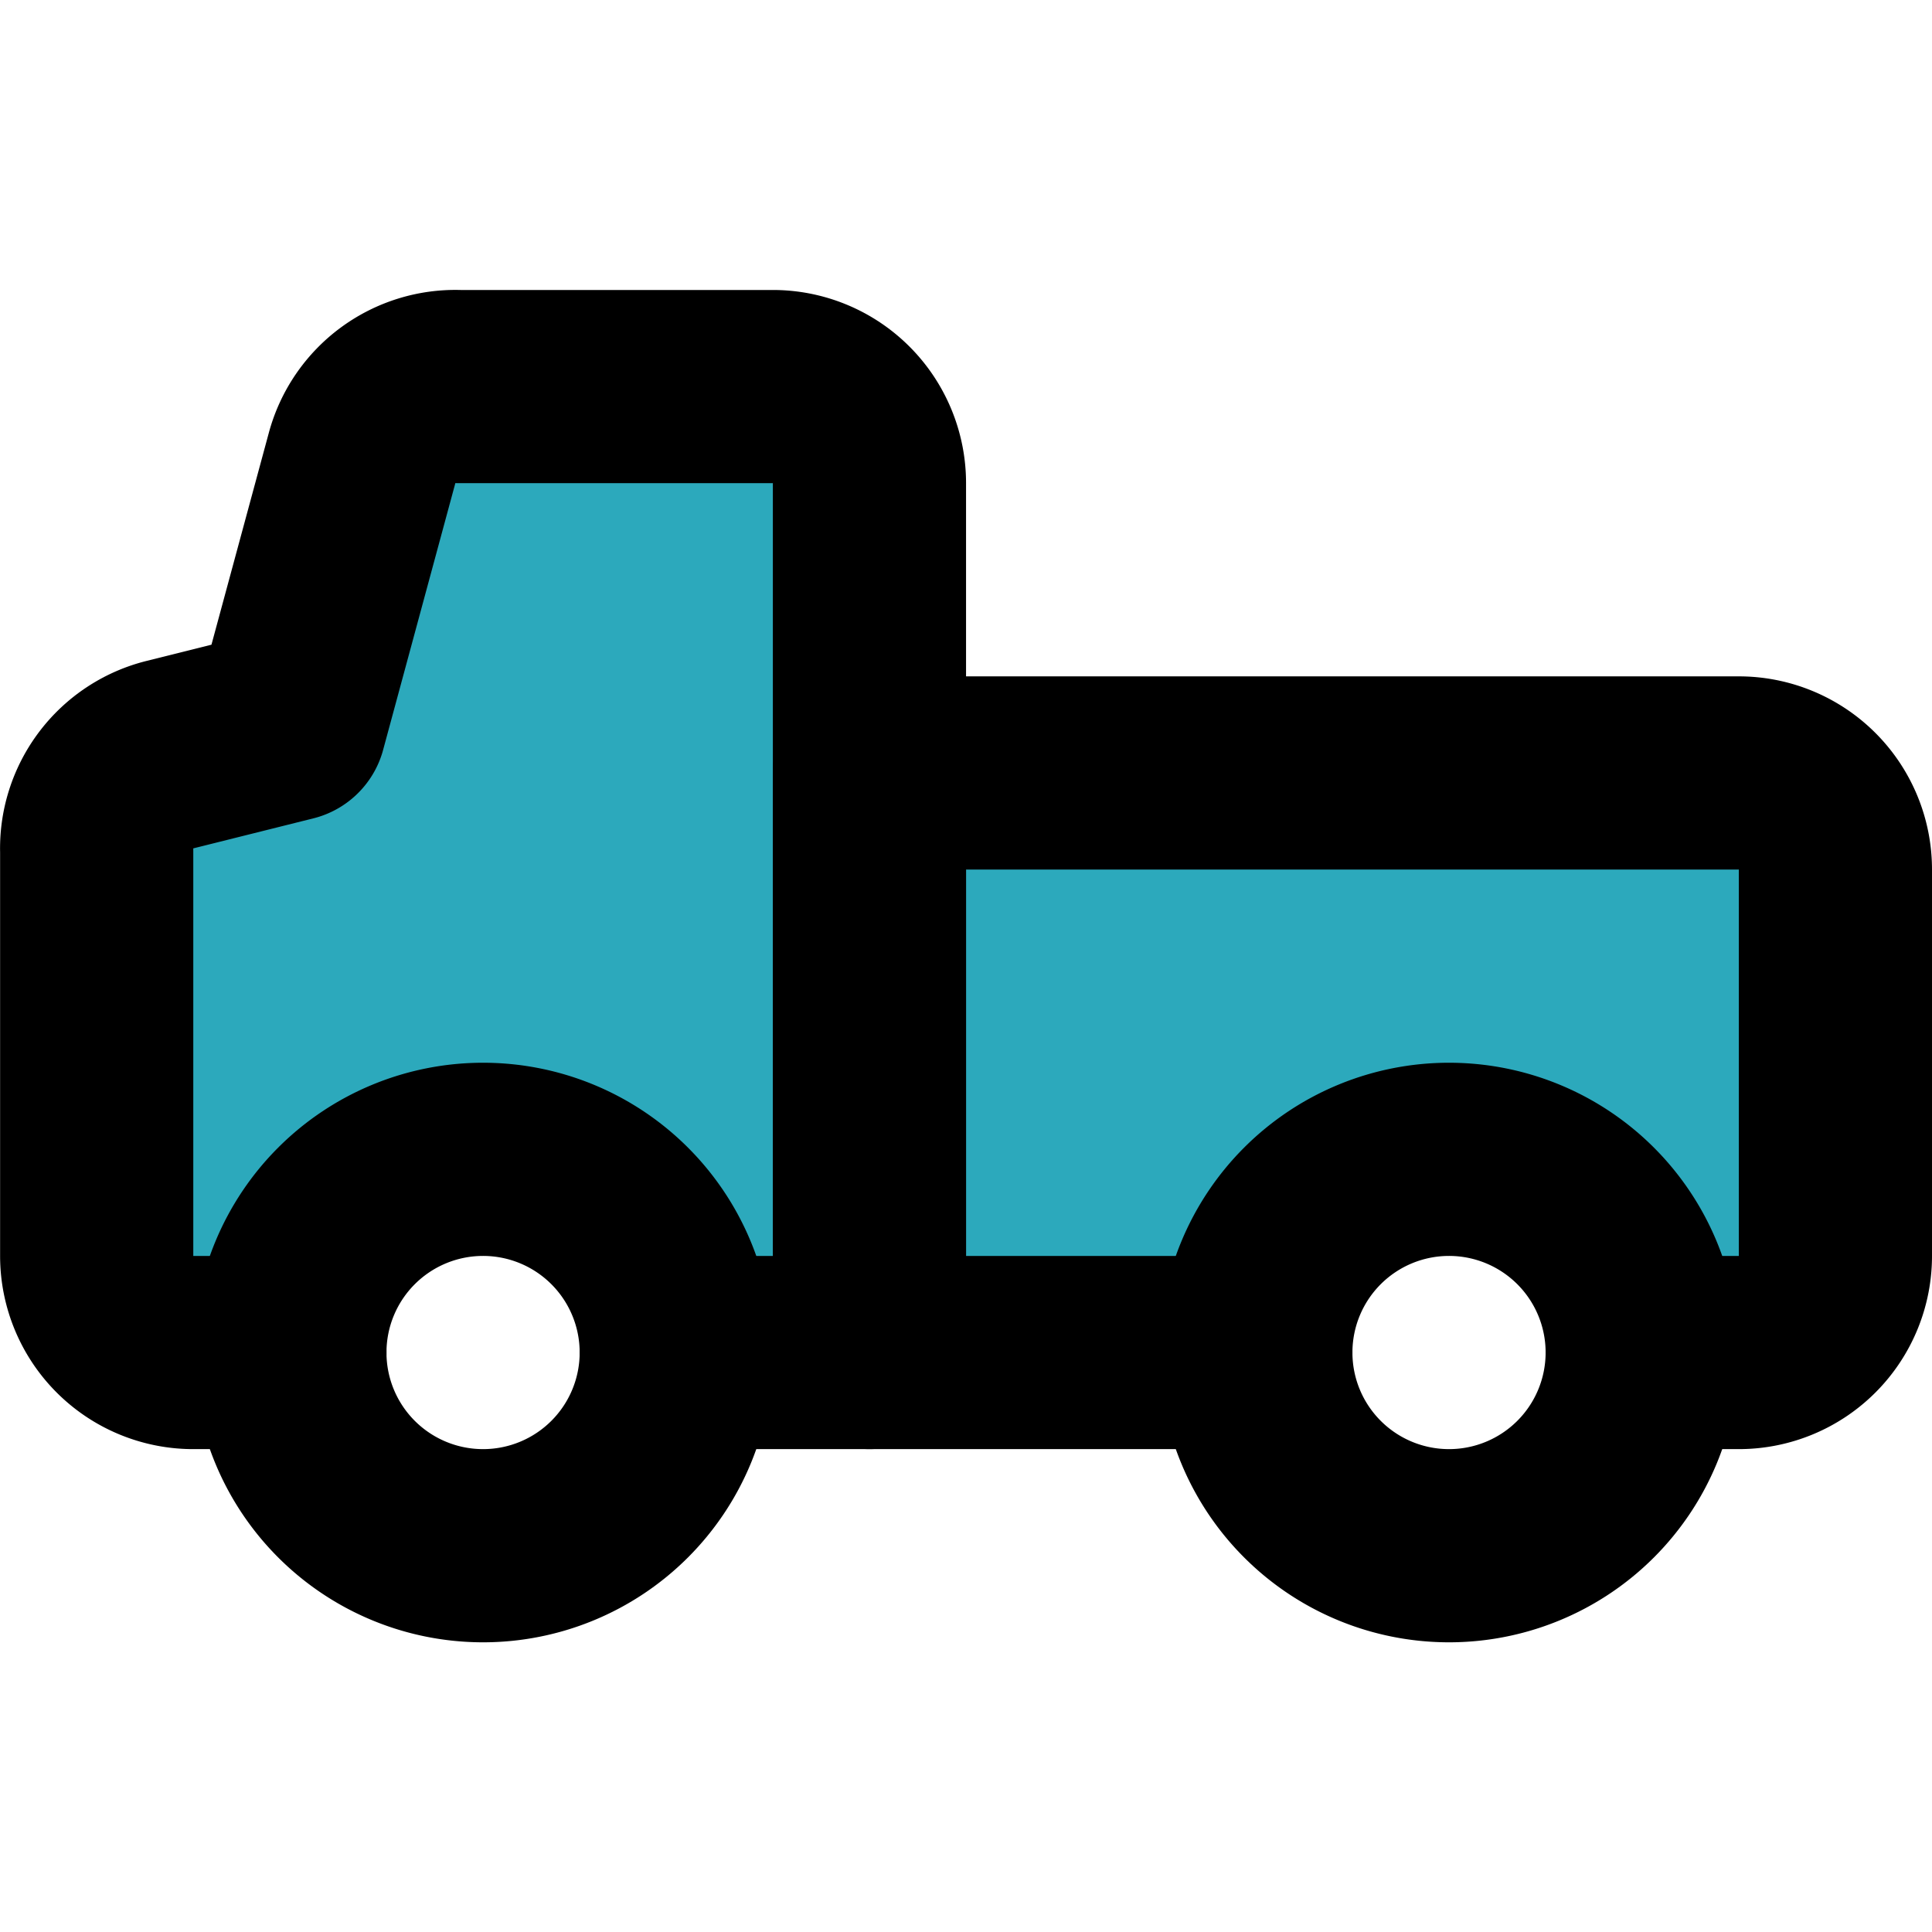
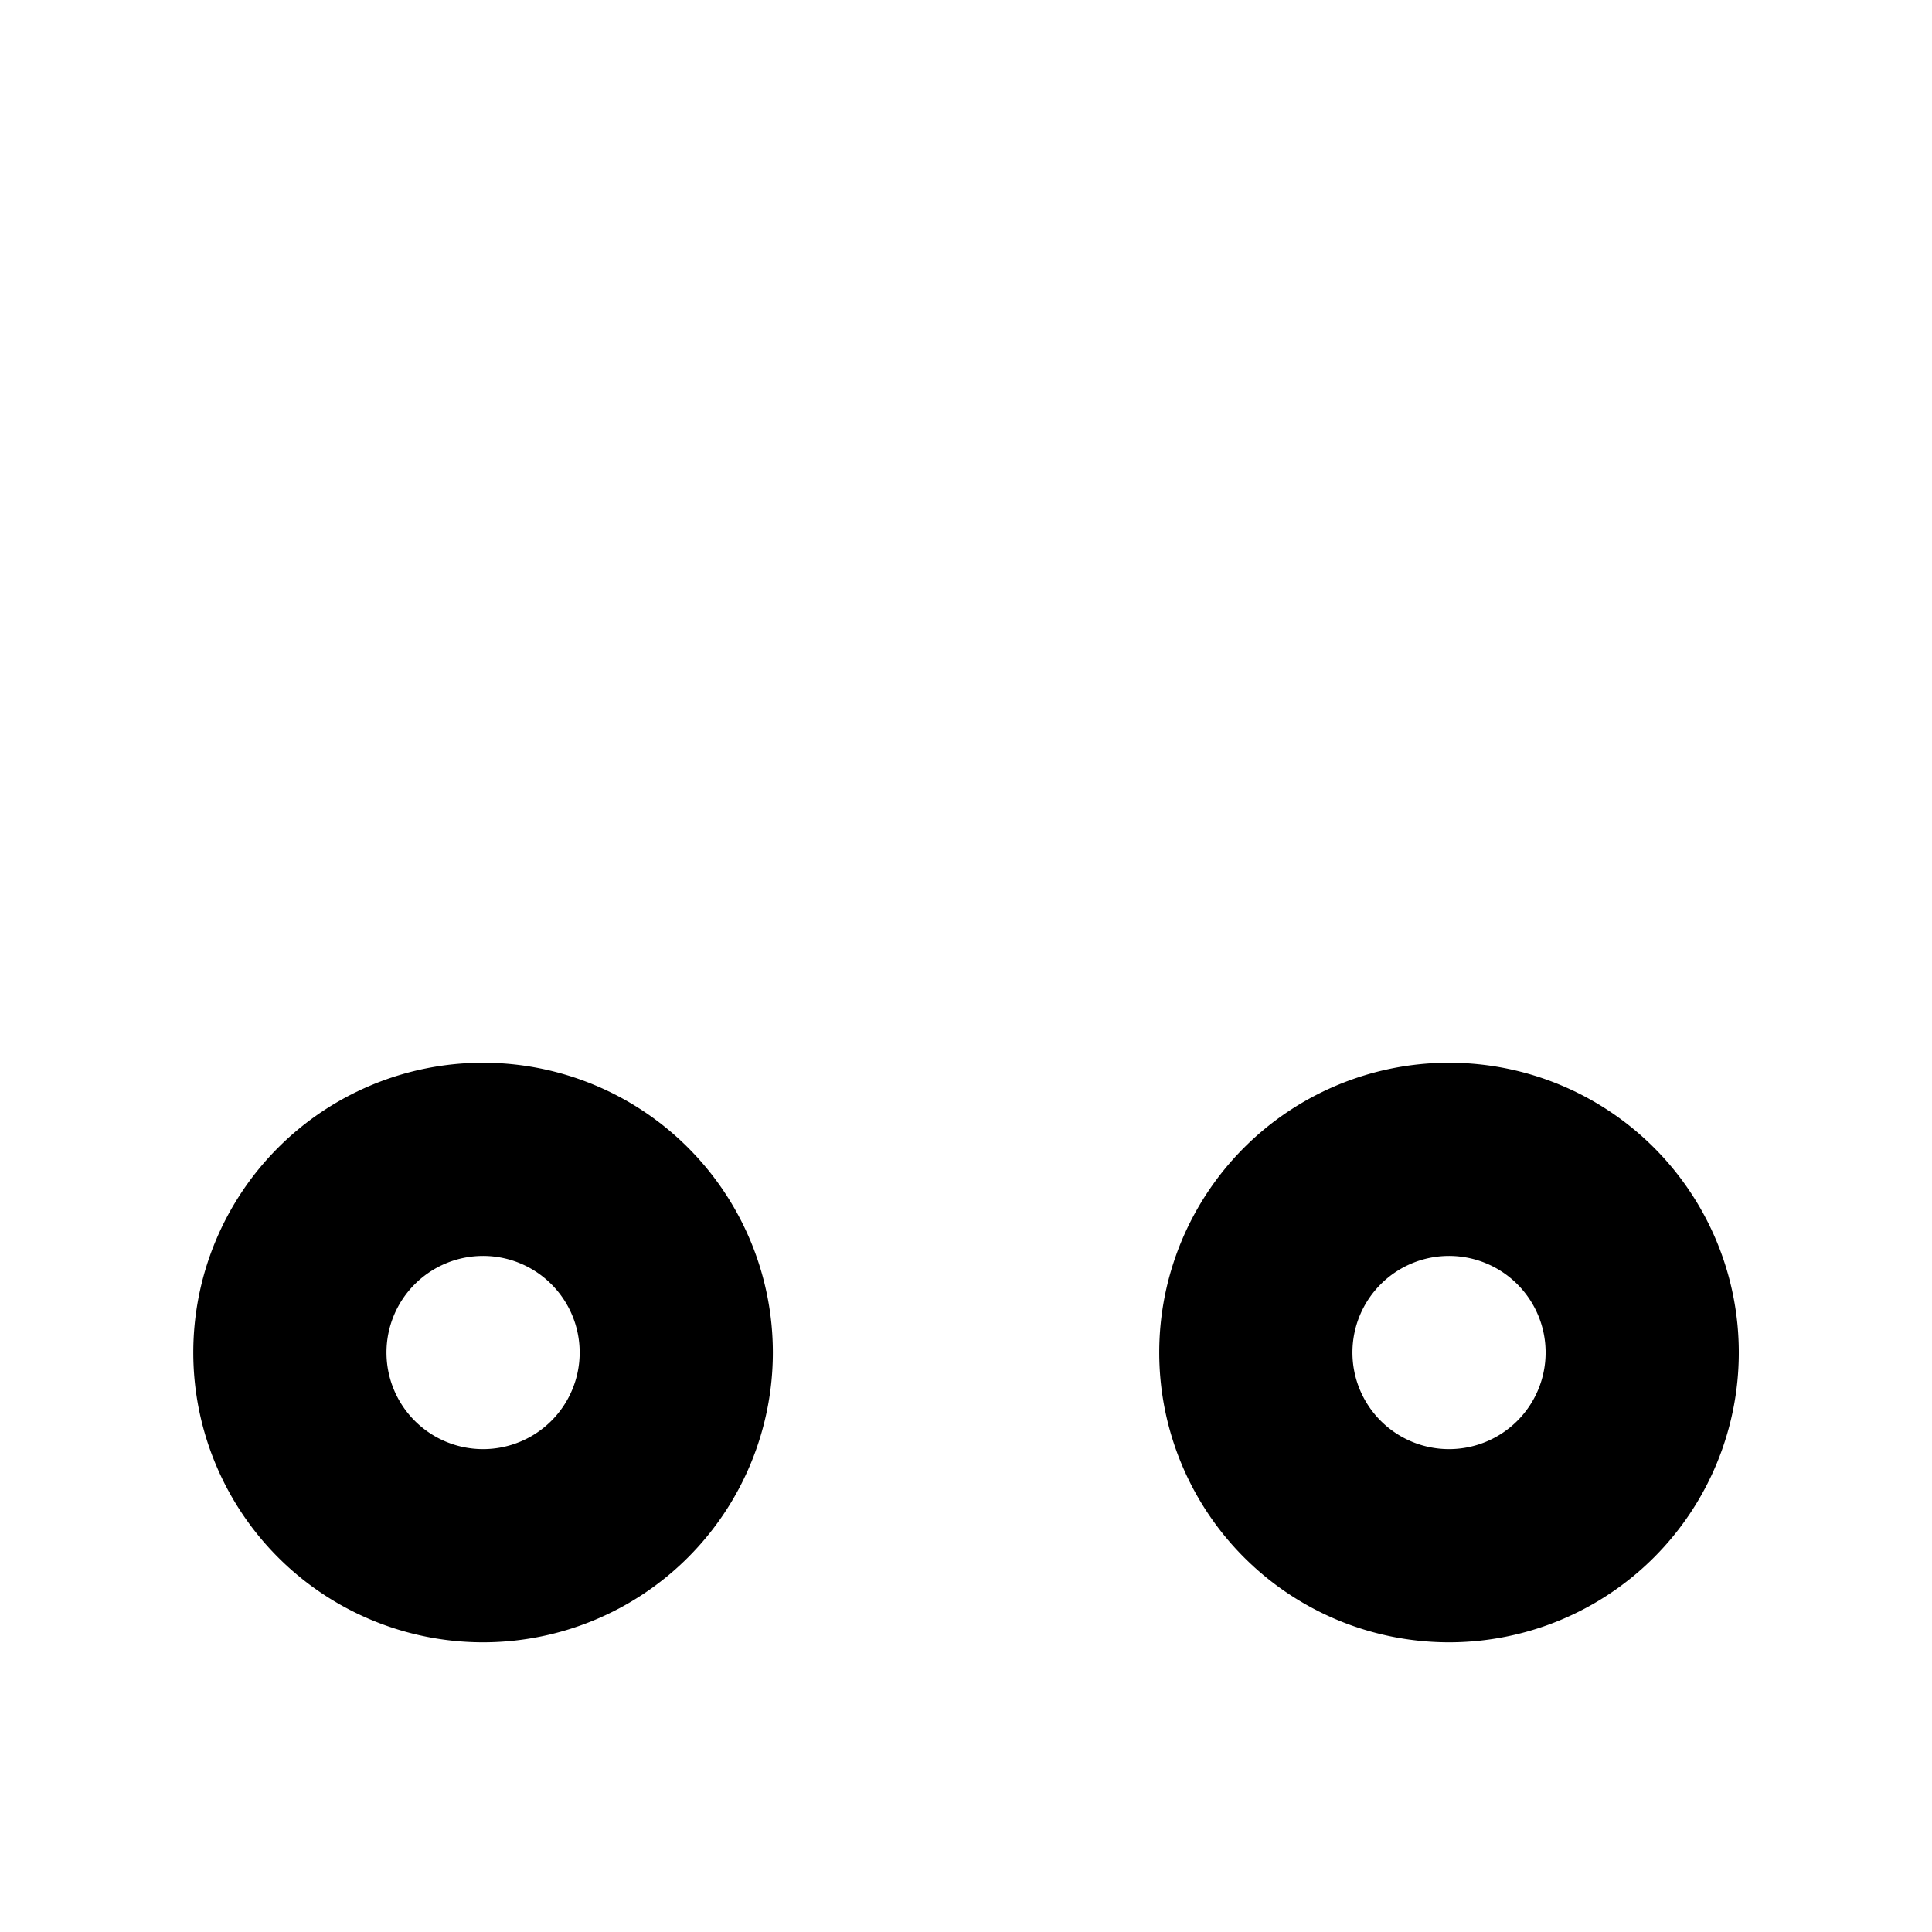
<svg xmlns="http://www.w3.org/2000/svg" width="800px" height="800px" viewBox="0 -3 20.001 20.001">
  <g id="pickup-left" transform="translate(-1.999 -4.998)">
-     <path id="secondary" fill="#2ca9bc" d="M3.76,9.81,5,9.5l.79-2.77a1,1,0,0,1,1-.73H10a1,1,0,0,1,1,1v3h9a1,1,0,0,1,1,1v4a1,1,0,0,1-1,1H19a2,2,0,0,0-4,0H9a2,2,0,0,0-4,0H4a1,1,0,0,1-1-1V10.78A1,1,0,0,1,3.76,9.81Z" />
-     <path id="primary" d="M19,16h1a1,1,0,0,0,1-1V11a1,1,0,0,0-1-1H11v6h4" fill="none" stroke="#000000" stroke-linecap="round" stroke-linejoin="round" stroke-width="2" />
-     <path id="primary-2" data-name="primary" d="M9,16h2V7a1,1,0,0,0-1-1H6.75a1,1,0,0,0-1,.73L5,9.5l-1.24.31a1,1,0,0,0-.76,1V15a1,1,0,0,0,1,1H5" fill="none" stroke="#000000" stroke-linecap="round" stroke-linejoin="round" stroke-width="2" />
    <path id="primary-3" data-name="primary" d="M17,14a2,2,0,1,1-2,2A2,2,0,0,1,17,14ZM7,14a2,2,0,1,1-2,2,2,2,0,0,1,2-2Z" fill="none" stroke="#000000" stroke-linecap="round" stroke-linejoin="round" stroke-width="2" />
  </g>
</svg>